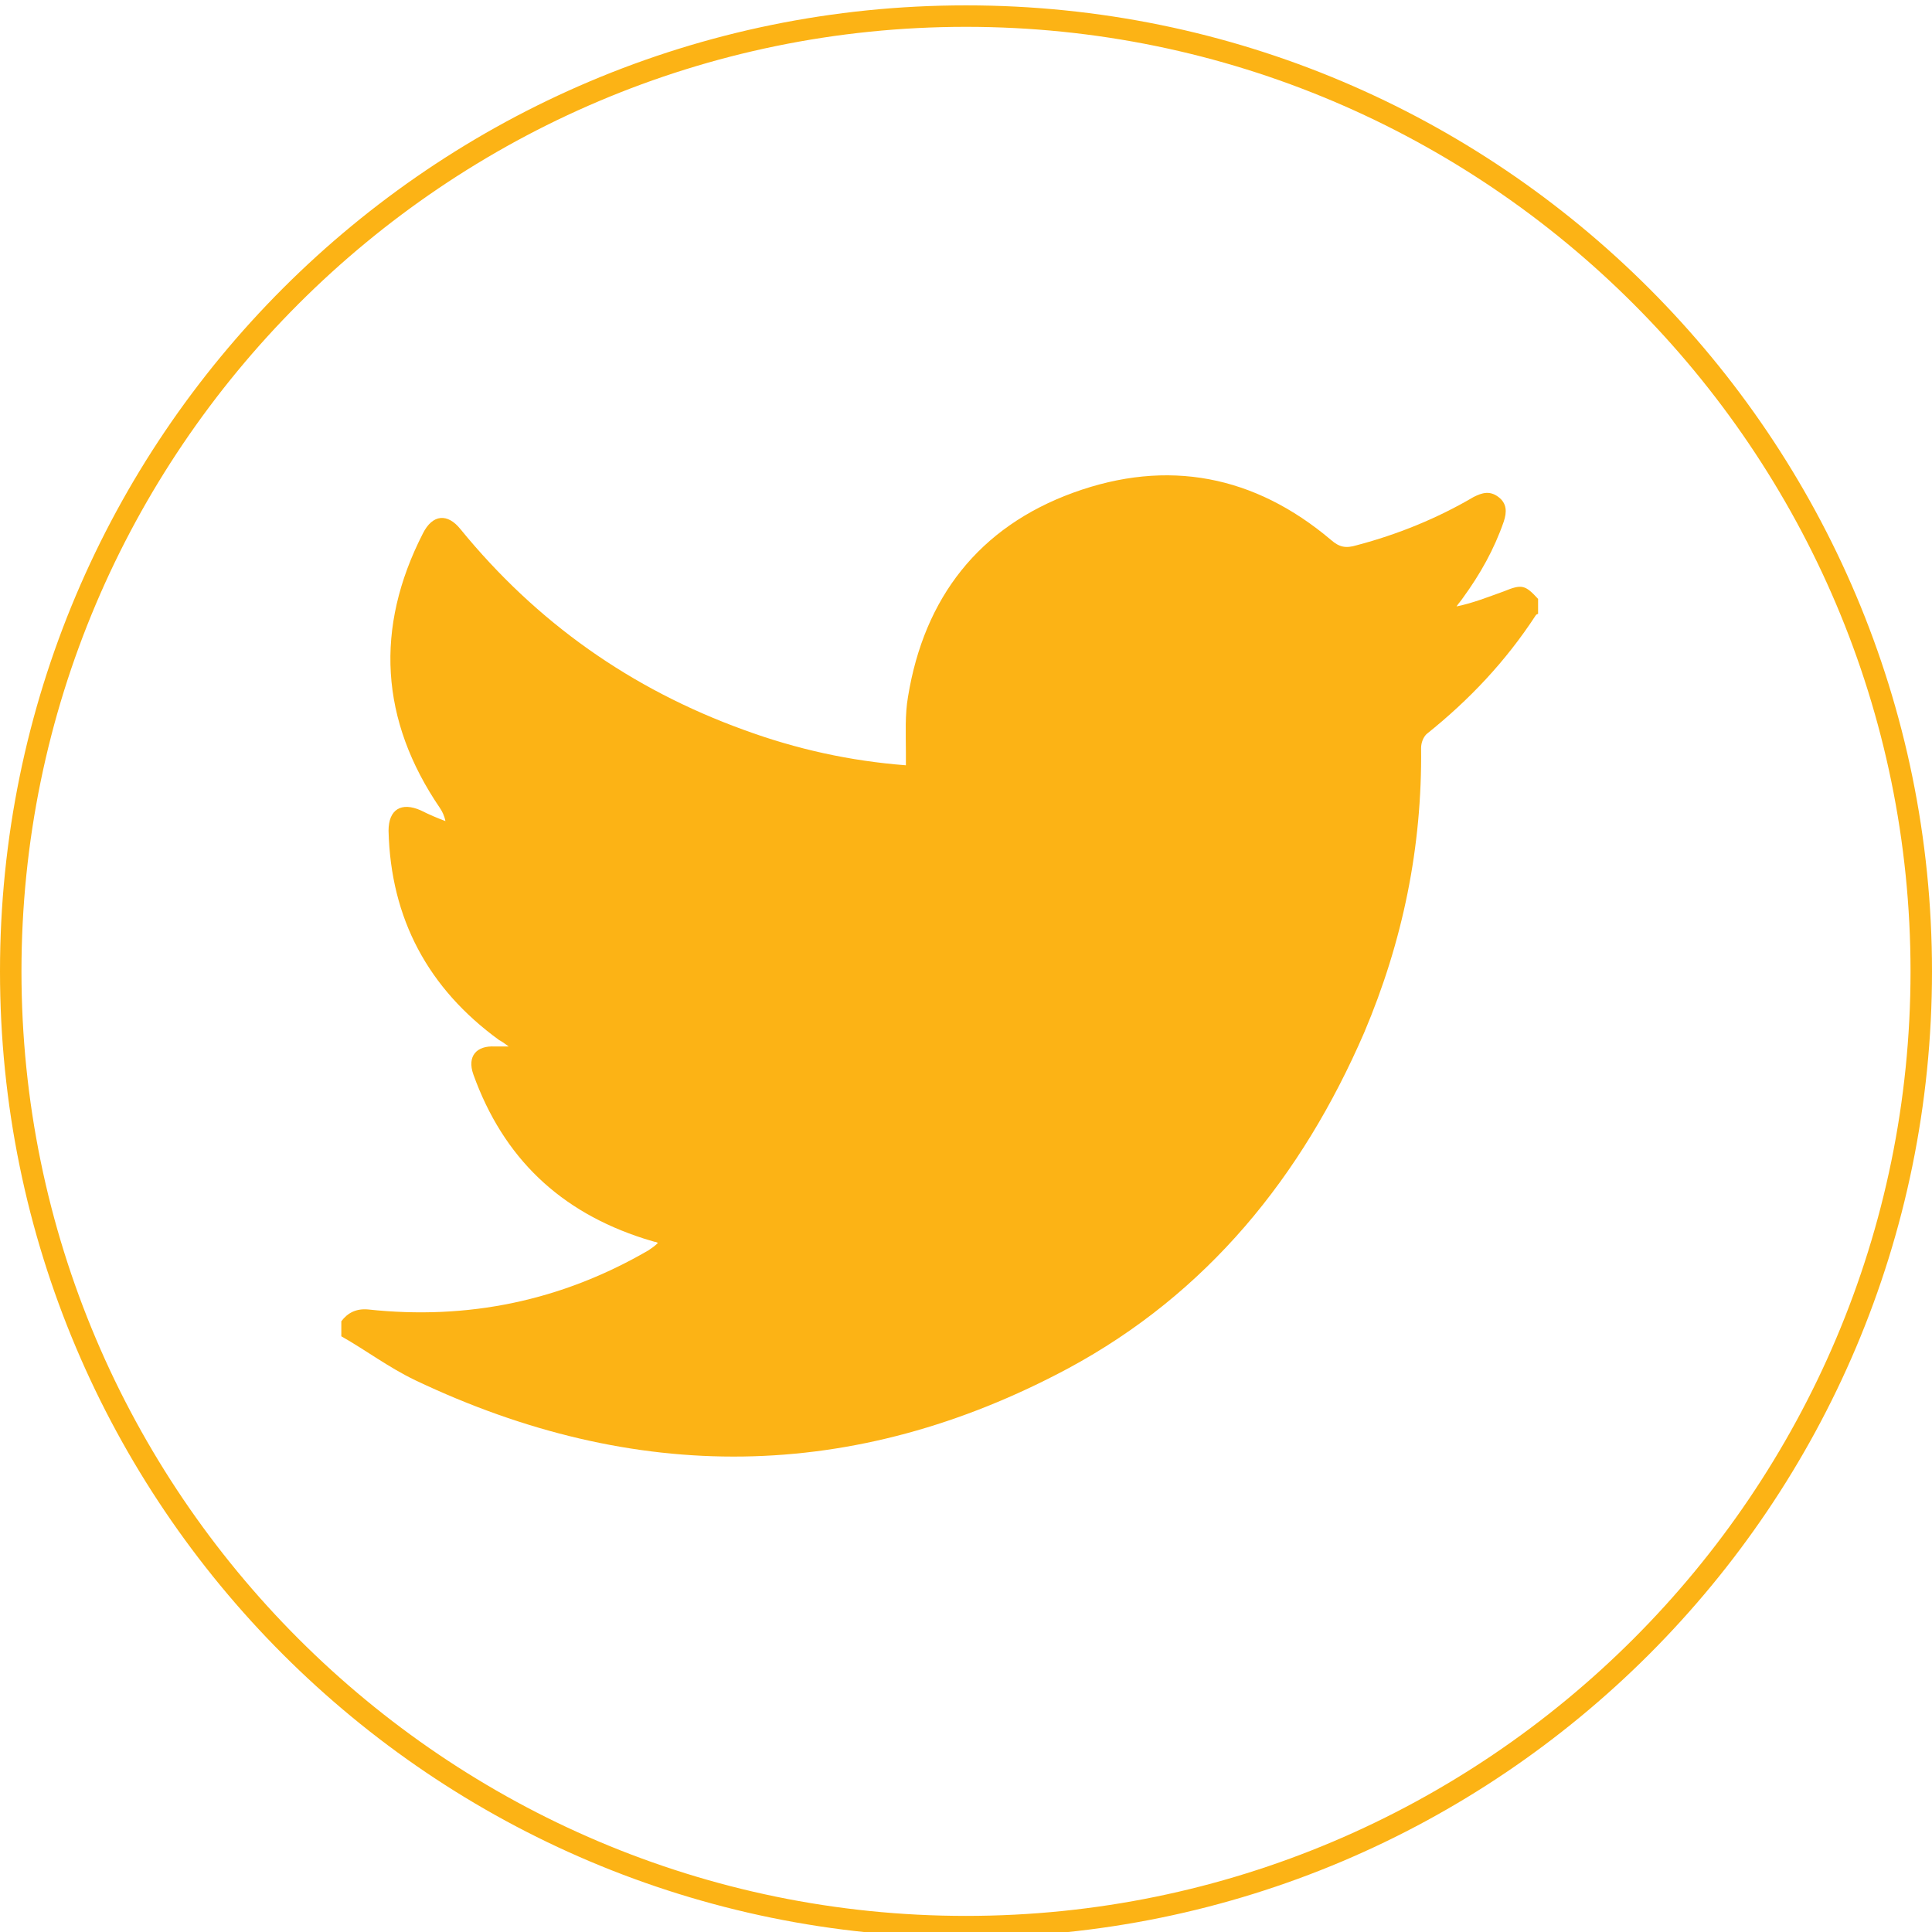
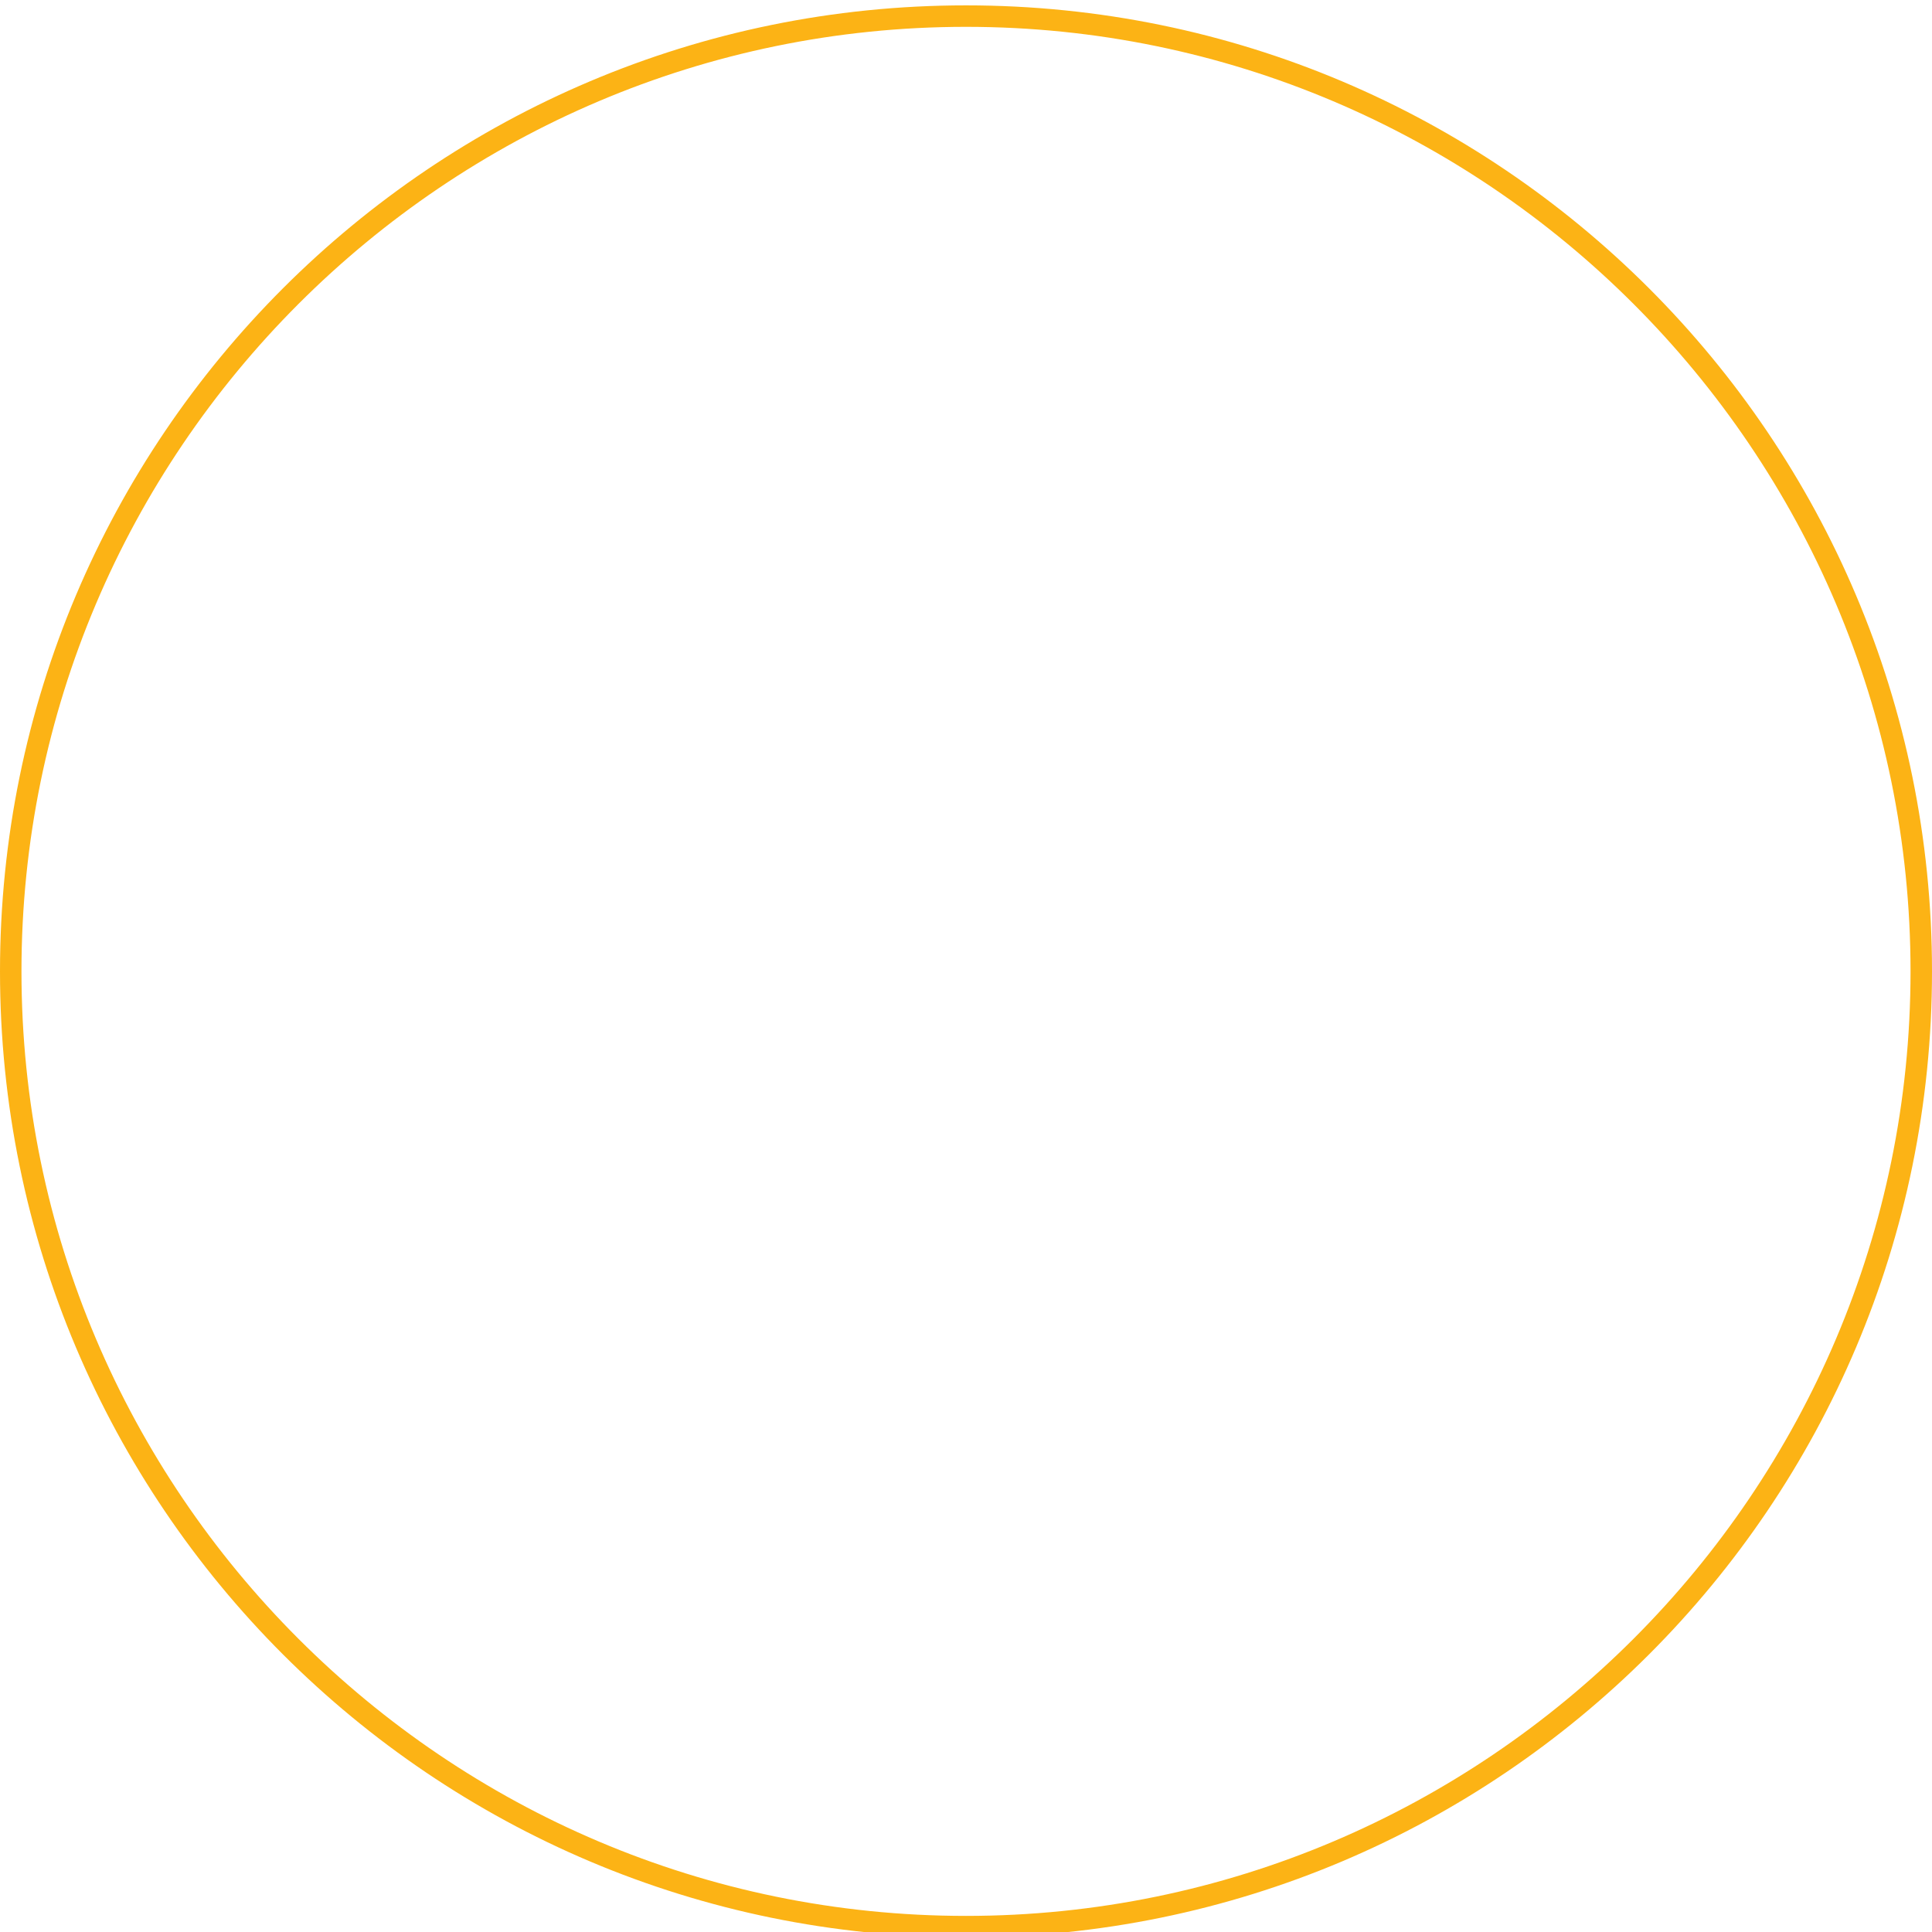
<svg xmlns="http://www.w3.org/2000/svg" id="Layer_1" x="0px" y="0px" viewBox="0 0 180 180" xml:space="preserve">
  <path fill="#FCB315" d="M90,2.5c48.5,0,88,39.5,88,88s-39.5,88-88,88S2,139,2,90.5S41.5,2.5,90,2.5 M90,0.5c-49.7,0-90,40.3-90,90 s40.3,90,90,90s90-40.3,90-90S139.7,0.5,90,0.5L90,0.5z" />
-   <path fill="#FCB315" d="M31.8,124.5c0-0.5,0-0.9,0-1.4c0.6-0.8,1.4-1.2,2.5-1.1c9.3,1,18-0.8,26.1-5.5c0.3-0.2,0.6-0.4,0.9-0.7 c-0.2-0.1-0.2-0.1-0.3-0.1c-0.3-0.1-0.7-0.2-1-0.3c-7.8-2.5-13.1-7.5-15.9-15.3c-0.6-1.7,0.3-2.7,2-2.6c0.4,0,0.7,0,1.3,0 c-0.4-0.3-0.7-0.5-0.9-0.6c-6.6-4.8-10.1-11.3-10.3-19.5c0-2,1.2-2.7,3-1.9c0.8,0.4,1.5,0.7,2.3,1c-0.1-0.5-0.3-0.9-0.5-1.2 c-5.6-8.2-6.1-16.8-1.6-25.6c0.9-1.8,2.3-1.9,3.5-0.4C50,58,58.8,64.2,69.3,68c4.9,1.8,9.9,2.9,15.1,3.3c0-0.4,0-0.8,0-1.2 c0-1.7-0.1-3.5,0.2-5.2c1.5-9.2,6.6-15.8,15.4-19c8.8-3.2,16.9-1.6,24,4.4c0.8,0.7,1.4,0.8,2.4,0.5c3.8-1,7.5-2.5,10.9-4.5 c0.8-0.4,1.5-0.6,2.3,0c0.8,0.6,0.8,1.4,0.5,2.3c-0.9,2.6-2.2,4.9-3.8,7.1c-0.2,0.3-0.4,0.5-0.6,0.8c1.5-0.3,3-0.9,4.4-1.4 c1.7-0.7,2-0.6,3.2,0.7c0,0.5,0,0.9,0,1.4c-0.1,0-0.2,0.1-0.2,0.1c-2.8,4.3-6.2,7.9-10.2,11.1c-0.3,0.3-0.5,0.8-0.5,1.3 c0.1,9.2-1.7,18-5.3,26.5c-5.8,13.4-14.6,24.3-27.6,31.3c-20,10.7-40.4,10.8-60.8,1.1C36.2,127.4,34.1,125.8,31.8,124.5z" />
</svg>